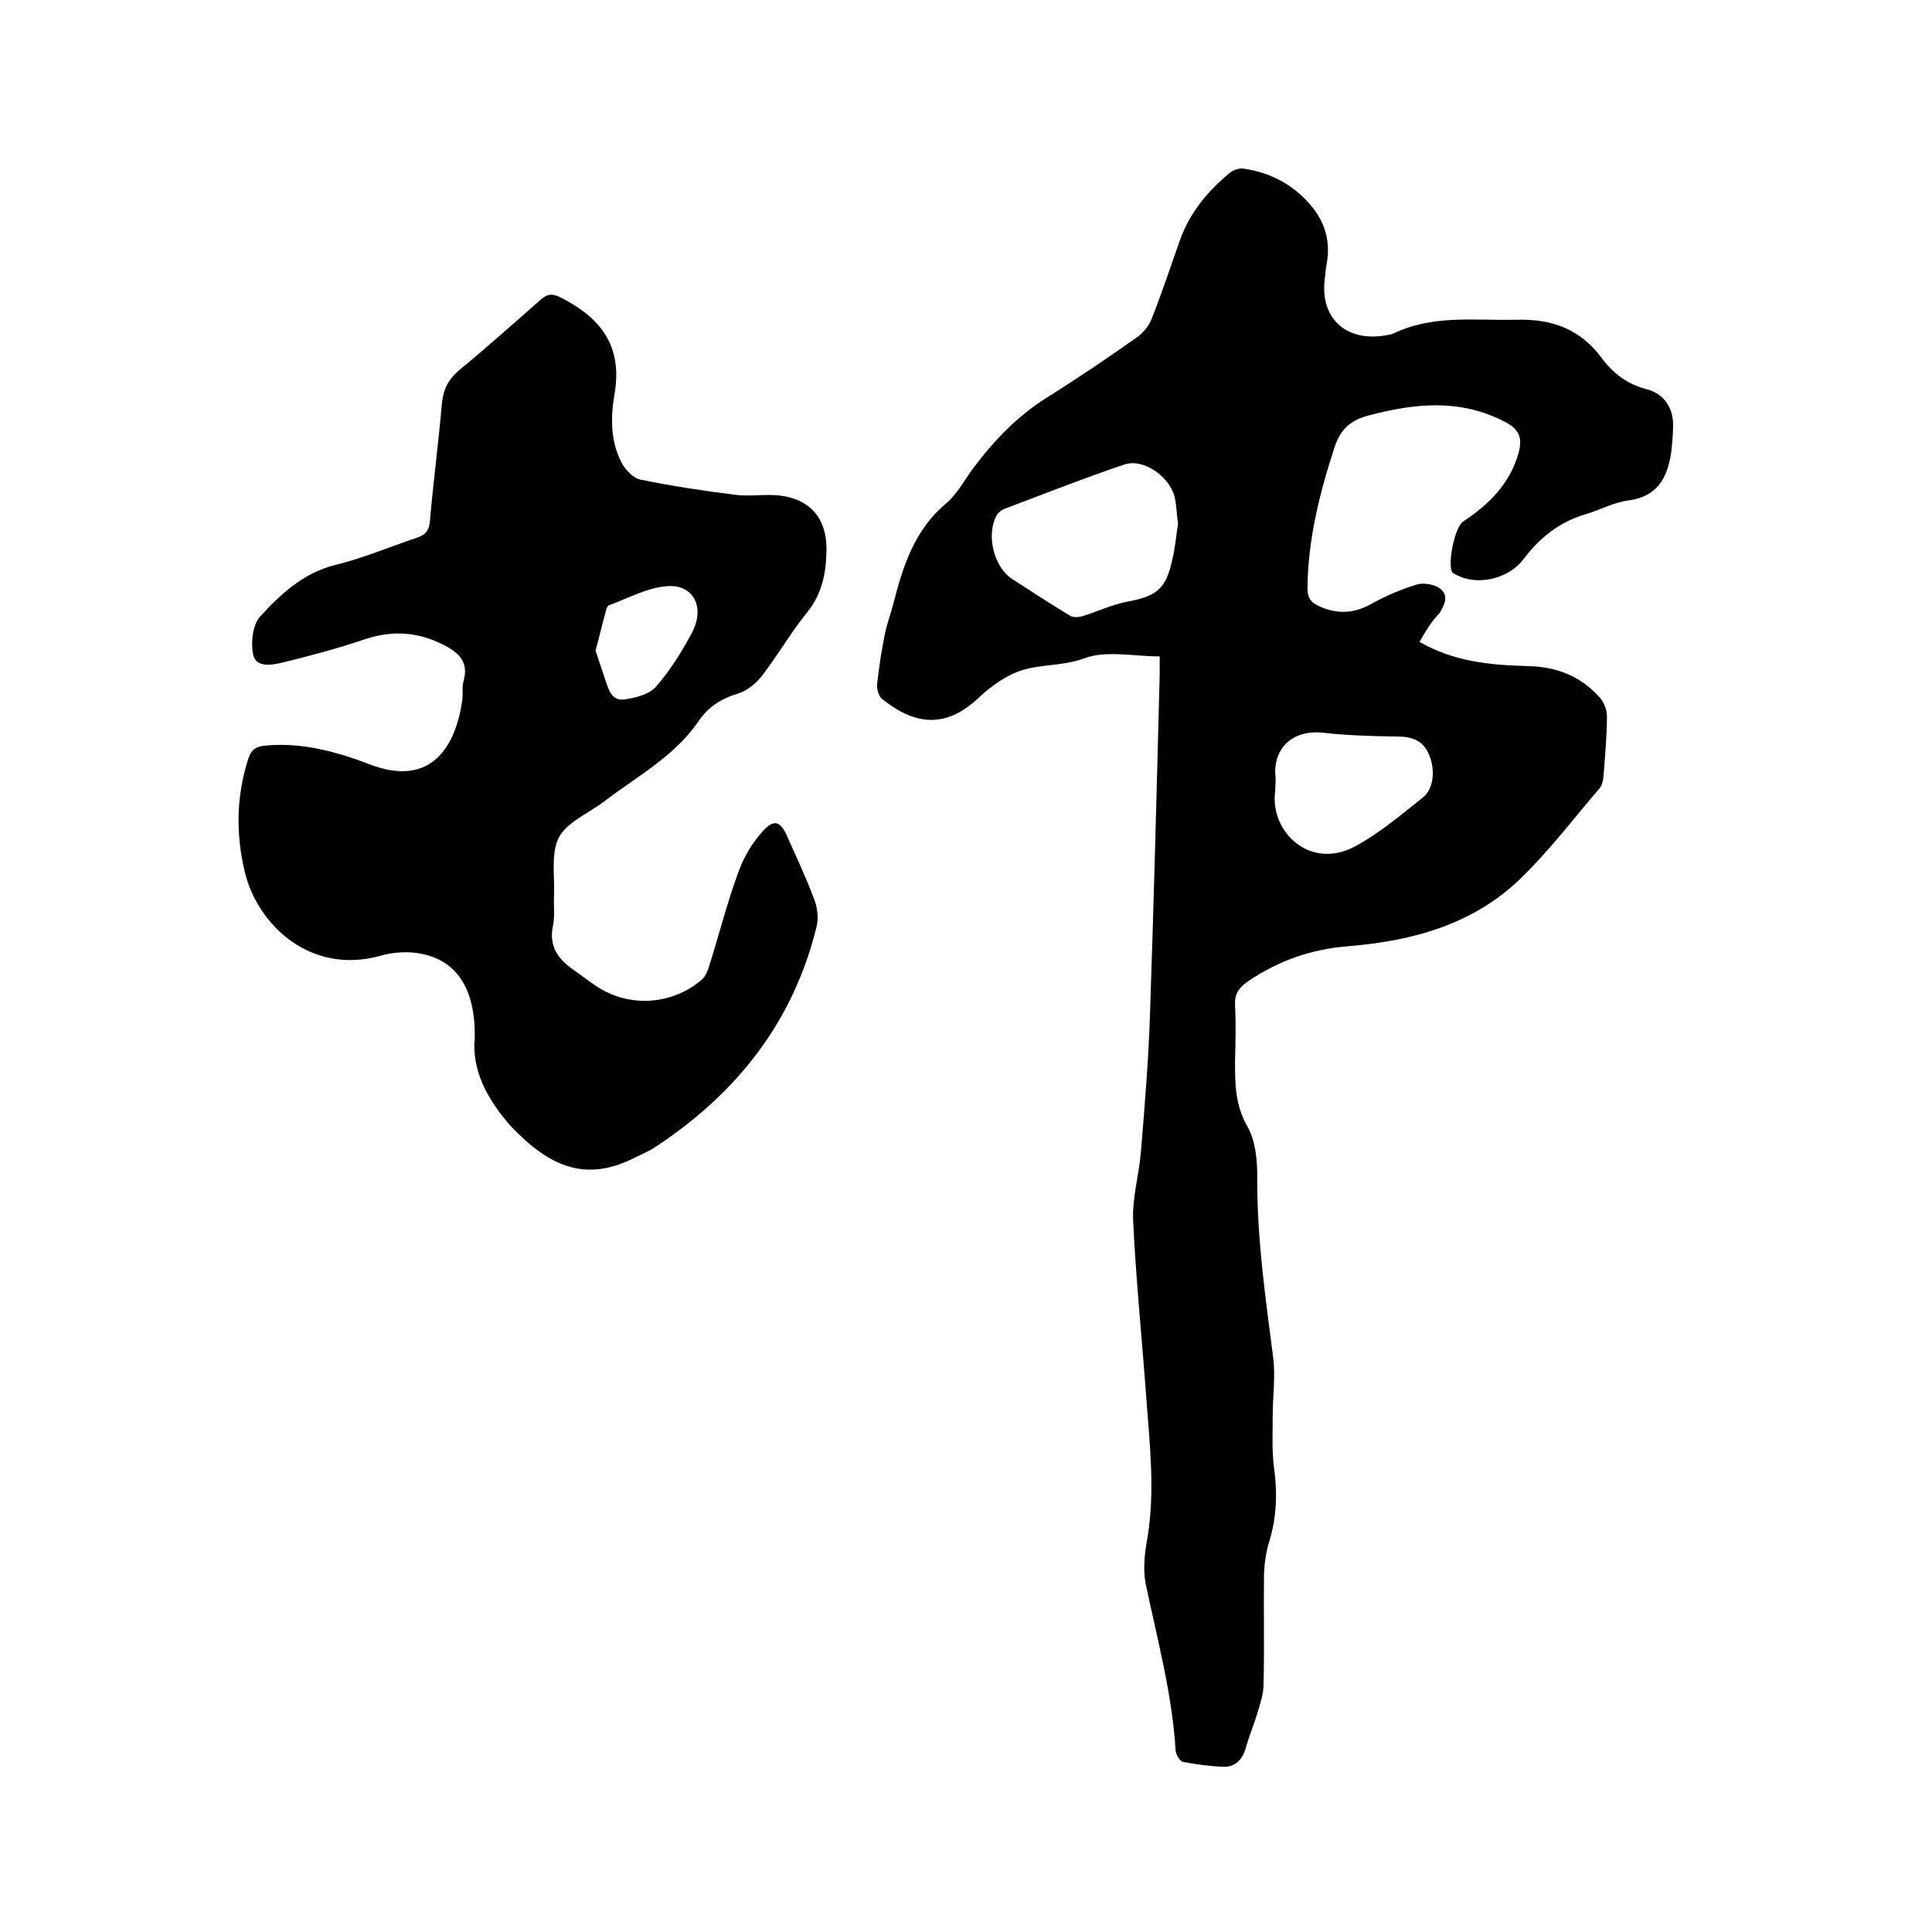
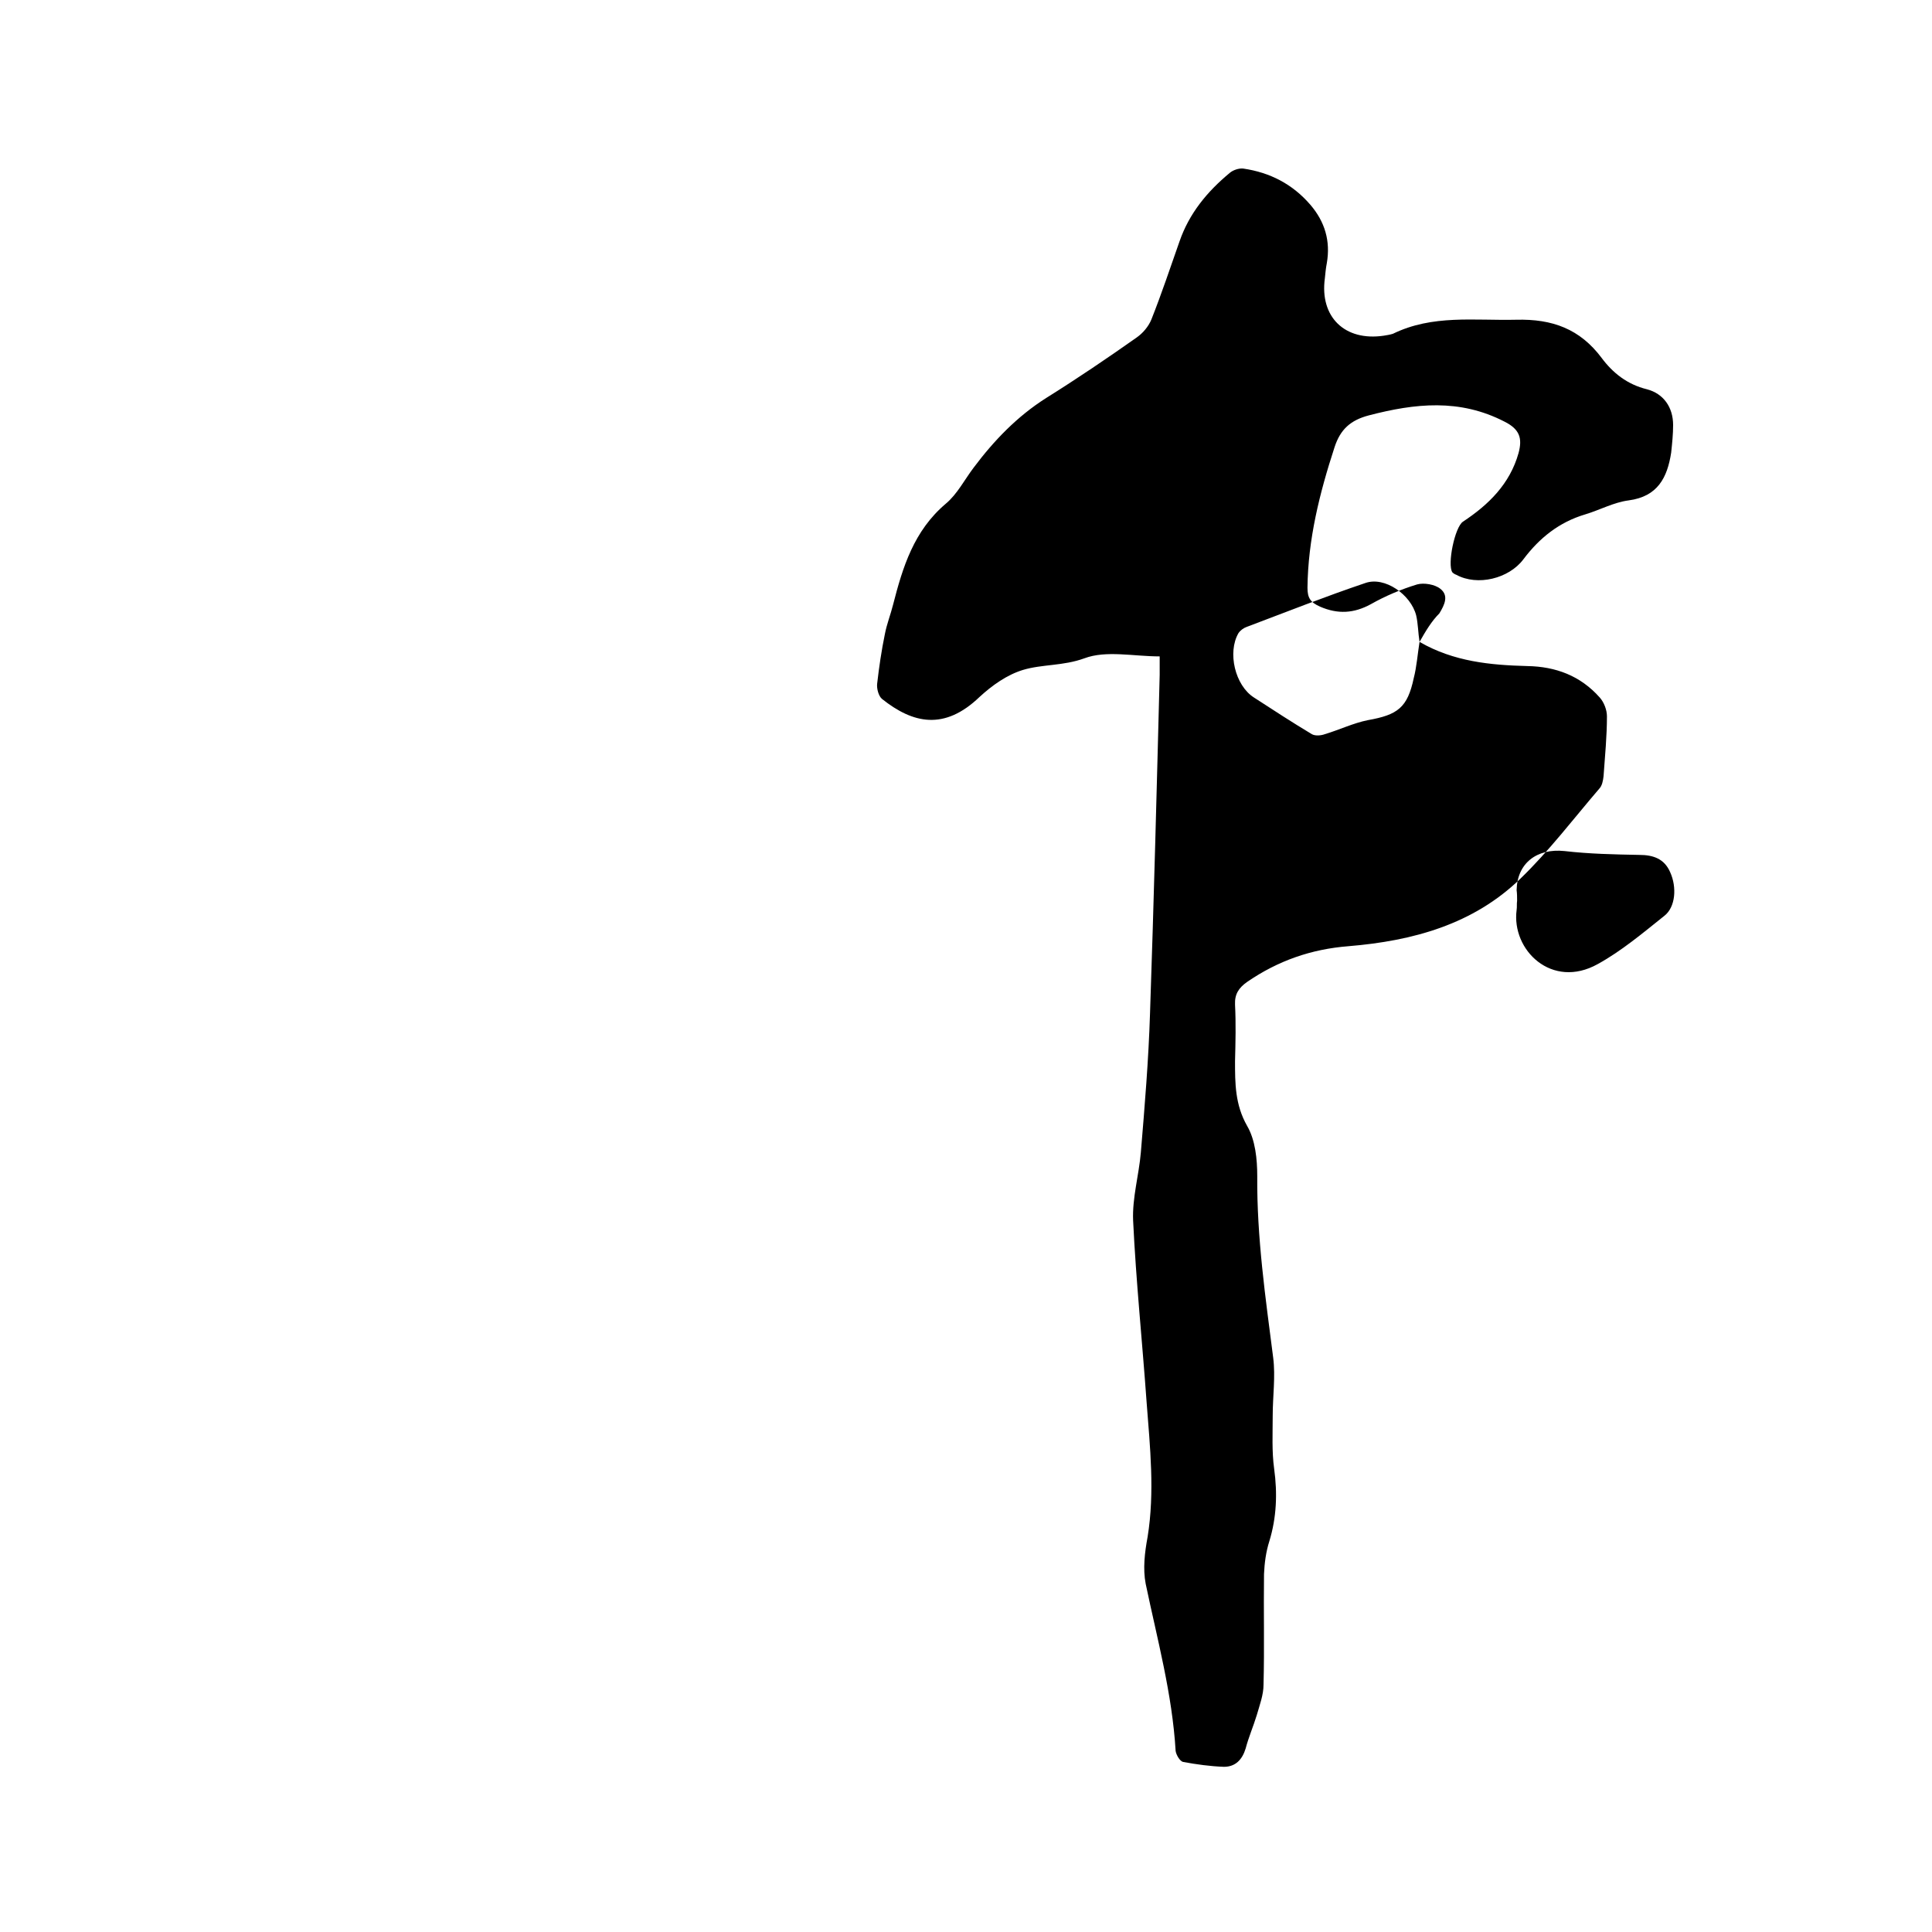
<svg xmlns="http://www.w3.org/2000/svg" enable-background="new 0 0 400 400" viewBox="0 0 400 400">
-   <path d="m293.9 132.9c7.1 4.1 14.7 4.8 22.3 5 5.9.1 11 2 15 6.5.9 1 1.5 2.6 1.5 3.9 0 4.1-.4 8.2-.7 12.4-.1.9-.3 2-.9 2.6-5.4 6.3-10.4 12.9-16.3 18.6-9.8 9.5-22.3 12.9-35.6 14-7.7.6-14.6 3-21 7.4-1.7 1.2-2.6 2.5-2.5 4.7.2 3.9.1 7.8 0 11.7 0 4.6 0 9 2.5 13.4 1.7 2.9 2.1 6.9 2.1 10.4-.1 12.7 1.7 25.1 3.3 37.6.5 3.9-.1 8-.1 12 0 3.7-.2 7.4.3 11 .7 5.1.5 10.1-1 15-.7 2.2-1 4.5-1.1 6.8-.1 7.6.1 15.2-.1 22.9 0 2.1-.8 4.2-1.4 6.3-.7 2.3-1.7 4.6-2.3 6.9-.7 2.3-2.1 3.8-4.5 3.8-2.8-.1-5.7-.5-8.4-1-.7-.1-1.5-1.5-1.6-2.3-.7-11.8-3.8-23.1-6.2-34.6-.6-3.1-.2-6.5.4-9.7 1.5-9.3.5-18.6-.2-27.8-.9-12.6-2.2-25.1-2.8-37.7-.2-4.7 1.2-9.4 1.6-14.1.8-9.6 1.6-19.2 1.9-28.8.8-23.4 1.4-46.8 2-70.1 0-1.1 0-2.3 0-3.8-5.4 0-11.1-1.3-15.6.4-4.4 1.6-8.7 1.2-12.7 2.4-3.3 1-6.4 3.2-9 5.6-7.3 7-13.8 5.5-20.2.4-.7-.6-1.1-2.1-1-3.1.4-3.5.9-6.9 1.6-10.3.4-2.1 1.2-4.1 1.7-6.1 2-7.8 4.3-15.3 10.9-20.9 2.4-2 3.9-5 5.8-7.5 4.2-5.6 9-10.6 15-14.4 6.4-4 12.6-8.2 18.7-12.5 1.3-.9 2.5-2.3 3.1-3.8 2.1-5.3 3.9-10.7 5.8-16.1 2-5.8 5.7-10.3 10.4-14.2.7-.6 1.9-1 2.8-.9 5.5.8 10.2 3.2 13.9 7.5 3 3.5 4.2 7.5 3.4 12.1-.2 1-.3 2.1-.4 3.1-1.1 8 4.1 13.1 12.2 11.9.6-.1 1.3-.2 1.9-.4 8.2-4 16.8-2.7 25.5-2.9 7.5-.2 13.2 1.9 17.7 7.9 2.3 3.1 5.3 5.5 9.4 6.5 3.4.9 5.4 3.7 5.4 7.4 0 1.9-.2 3.8-.4 5.7-.8 5.2-2.8 9.1-8.8 9.9-3.1.4-6 2-9 2.9-5.4 1.6-9.5 4.9-12.8 9.3-3 4-9.5 5.6-13.9 3.2-.3-.1-.6-.3-.8-.5-1.1-1.6.5-9.4 2.2-10.5 5.3-3.5 9.7-7.8 11.5-14.2.8-3 .3-4.9-2.9-6.5-9.3-4.8-18.5-3.8-28.1-1.3-3.8 1-5.9 2.9-7.1 6.6-3.1 9.5-5.5 19.1-5.6 29.1 0 2.1.6 3 2.6 3.9 3.7 1.6 7 1.4 10.5-.5 3-1.7 6.3-3.1 9.6-4.1 1.4-.4 3.7 0 4.8.9 1.8 1.4.9 3.3-.2 5.1-1.6 1.6-2.8 3.6-4.1 5.9zm-50-24.5c-.3-1.9-.3-3.8-.7-5.5-1.1-4.3-6.5-8.1-10.5-6.7-8.3 2.8-16.4 6-24.6 9.1-.6.2-1.3.7-1.7 1.3-2.3 4-.7 10.8 3.2 13.3 4 2.6 8 5.2 12 7.6.7.4 1.9.3 2.7 0 3-.9 5.9-2.3 8.9-2.9 6.2-1.1 8.2-2.6 9.5-8.7.6-2.3.8-5 1.2-7.5zm20.2 53.6c-.1.6 0 1.3-.1 1.9-1.1 8.3 7.3 16.5 16.8 11.2 4.9-2.7 9.3-6.4 13.8-10 2.3-1.8 2.6-5.9 1.2-9-1.2-2.8-3.5-3.6-6.4-3.6-5.2-.1-10.3-.2-15.5-.8-5.7-.6-9.8 2.5-9.9 8.1.1.7.1 1.5.1 2.2z" />
-   <path d="m98.3 214.7c.1-9.8-3.6-15.7-10.9-17.2-2.8-.6-6-.4-8.7.4-14.5 4-25.4-6.5-28-17.3-1.9-7.9-1.8-15.7.7-23.5.6-1.8 1.4-2.5 3.3-2.7 6.6-.7 12.8.7 19 2.8.9.3 1.8.7 2.7 1 13.1 5.1 18-4 19.3-13.2.2-1.4-.1-2.8.3-4.1 1-3.7-.8-5.6-3.8-7.2-5.5-2.9-10.9-3.3-16.8-1.3-5.6 1.9-11.3 3.4-17 4.8-2.1.5-5.4 1.1-6-1.7-.5-2.5-.1-6.2 1.5-7.9 4.2-4.6 8.8-8.9 15.4-10.6 5.8-1.4 11.4-3.8 17.1-5.7 1.7-.6 2.4-1.4 2.6-3.3.7-8.2 1.8-16.4 2.5-24.6.3-2.8 1.3-4.8 3.5-6.7 5.7-4.7 11.3-9.7 17-14.7 1.3-1.1 2.2-1.3 3.9-.5 7.3 3.7 13.3 9.1 11.3 20.3-.8 4.7-.8 9.6 1.5 14 .8 1.5 2.4 3.2 3.9 3.5 6.4 1.3 12.8 2.3 19.3 3.1 2.7.4 5.5 0 8.2.1 7.3.3 11.3 4.6 11 11.9-.1 4.5-1 8.7-4 12.4-3.4 4.2-6.1 8.9-9.4 13.2-1.2 1.5-3 3-4.9 3.6-3.4 1-6.1 2.7-8.1 5.6-5 7.4-12.8 11.5-19.7 16.8-3.2 2.4-7.6 4.2-9.3 7.4-1.7 3.3-.8 8.1-1 12.2-.1 2 .2 4.1-.2 6-.9 4.2.9 6.8 4.1 9.1 1.9 1.3 3.7 2.8 5.7 4 6.6 3.9 14.9 3.2 20.8-1.7.8-.6 1.3-1.7 1.6-2.6 2.1-6.6 3.8-13.4 6.2-19.9 1.1-3.1 3-6.3 5.3-8.7 2.2-2.3 3.5-1.6 4.8 1.4 1.9 4.3 3.9 8.5 5.5 12.8.7 1.7 1 3.9.6 5.7-4.8 19.8-16.5 34.6-33.3 45.7-1.3.9-2.8 1.5-4.2 2.2-10.5 5.4-18 1.8-25.9-6.5-4.9-5.6-8.1-11.6-7.4-18.4zm25-80c.7 2 1.3 4 2 6s1.3 4.5 4 4.1c2.2-.3 5-1 6.4-2.5 2.9-3.3 5.3-7.1 7.4-11 3.1-5.5.5-10.6-5.4-9.9-4 .4-7.7 2.5-11.6 3.9-.3.1-.5.6-.6 1-.8 2.8-1.4 5.5-2.2 8.4z" />
+   <path d="m293.9 132.9c7.1 4.1 14.7 4.8 22.3 5 5.9.1 11 2 15 6.5.9 1 1.5 2.6 1.5 3.9 0 4.1-.4 8.2-.7 12.4-.1.9-.3 2-.9 2.6-5.4 6.3-10.4 12.9-16.3 18.6-9.8 9.5-22.3 12.9-35.6 14-7.7.6-14.6 3-21 7.4-1.7 1.2-2.6 2.5-2.5 4.7.2 3.9.1 7.8 0 11.7 0 4.6 0 9 2.5 13.4 1.7 2.9 2.1 6.9 2.1 10.4-.1 12.7 1.7 25.1 3.3 37.6.5 3.9-.1 8-.1 12 0 3.7-.2 7.4.3 11 .7 5.1.5 10.1-1 15-.7 2.2-1 4.5-1.1 6.8-.1 7.6.1 15.2-.1 22.9 0 2.1-.8 4.2-1.4 6.3-.7 2.3-1.7 4.6-2.3 6.9-.7 2.3-2.1 3.8-4.5 3.8-2.8-.1-5.7-.5-8.4-1-.7-.1-1.5-1.5-1.6-2.3-.7-11.8-3.8-23.1-6.2-34.6-.6-3.1-.2-6.5.4-9.7 1.5-9.3.5-18.6-.2-27.8-.9-12.6-2.2-25.1-2.8-37.7-.2-4.7 1.2-9.4 1.6-14.1.8-9.6 1.6-19.2 1.9-28.8.8-23.4 1.4-46.8 2-70.1 0-1.1 0-2.3 0-3.8-5.4 0-11.1-1.3-15.6.4-4.4 1.6-8.7 1.2-12.7 2.4-3.3 1-6.4 3.2-9 5.6-7.3 7-13.8 5.5-20.2.4-.7-.6-1.1-2.1-1-3.1.4-3.5.9-6.9 1.6-10.3.4-2.1 1.2-4.1 1.7-6.1 2-7.8 4.3-15.3 10.9-20.9 2.4-2 3.9-5 5.8-7.5 4.2-5.6 9-10.6 15-14.4 6.4-4 12.6-8.2 18.7-12.5 1.3-.9 2.5-2.3 3.1-3.8 2.1-5.3 3.9-10.7 5.8-16.1 2-5.8 5.7-10.3 10.4-14.2.7-.6 1.9-1 2.8-.9 5.5.8 10.2 3.2 13.9 7.5 3 3.5 4.2 7.5 3.4 12.1-.2 1-.3 2.1-.4 3.1-1.1 8 4.1 13.1 12.2 11.9.6-.1 1.3-.2 1.9-.4 8.2-4 16.8-2.7 25.5-2.9 7.5-.2 13.2 1.9 17.7 7.9 2.3 3.1 5.3 5.5 9.4 6.5 3.4.9 5.4 3.7 5.4 7.4 0 1.9-.2 3.8-.4 5.7-.8 5.2-2.8 9.1-8.8 9.9-3.1.4-6 2-9 2.9-5.4 1.6-9.5 4.9-12.8 9.3-3 4-9.5 5.6-13.9 3.2-.3-.1-.6-.3-.8-.5-1.1-1.6.5-9.4 2.2-10.5 5.3-3.5 9.7-7.8 11.5-14.2.8-3 .3-4.9-2.9-6.5-9.3-4.8-18.5-3.8-28.1-1.3-3.8 1-5.9 2.9-7.1 6.6-3.1 9.5-5.5 19.1-5.6 29.1 0 2.1.6 3 2.6 3.9 3.7 1.6 7 1.4 10.5-.5 3-1.7 6.3-3.1 9.6-4.1 1.4-.4 3.7 0 4.8.9 1.8 1.4.9 3.3-.2 5.1-1.6 1.6-2.8 3.6-4.1 5.9zc-.3-1.9-.3-3.8-.7-5.5-1.1-4.3-6.5-8.1-10.5-6.7-8.3 2.8-16.4 6-24.6 9.1-.6.2-1.3.7-1.7 1.3-2.3 4-.7 10.8 3.2 13.3 4 2.6 8 5.2 12 7.6.7.4 1.9.3 2.7 0 3-.9 5.9-2.3 8.9-2.9 6.2-1.1 8.2-2.6 9.5-8.7.6-2.3.8-5 1.2-7.5zm20.2 53.6c-.1.6 0 1.3-.1 1.9-1.1 8.3 7.3 16.5 16.8 11.2 4.9-2.7 9.3-6.4 13.8-10 2.3-1.8 2.6-5.9 1.2-9-1.2-2.8-3.5-3.6-6.4-3.6-5.2-.1-10.3-.2-15.5-.8-5.7-.6-9.8 2.5-9.9 8.1.1.7.1 1.5.1 2.2z" />
</svg>